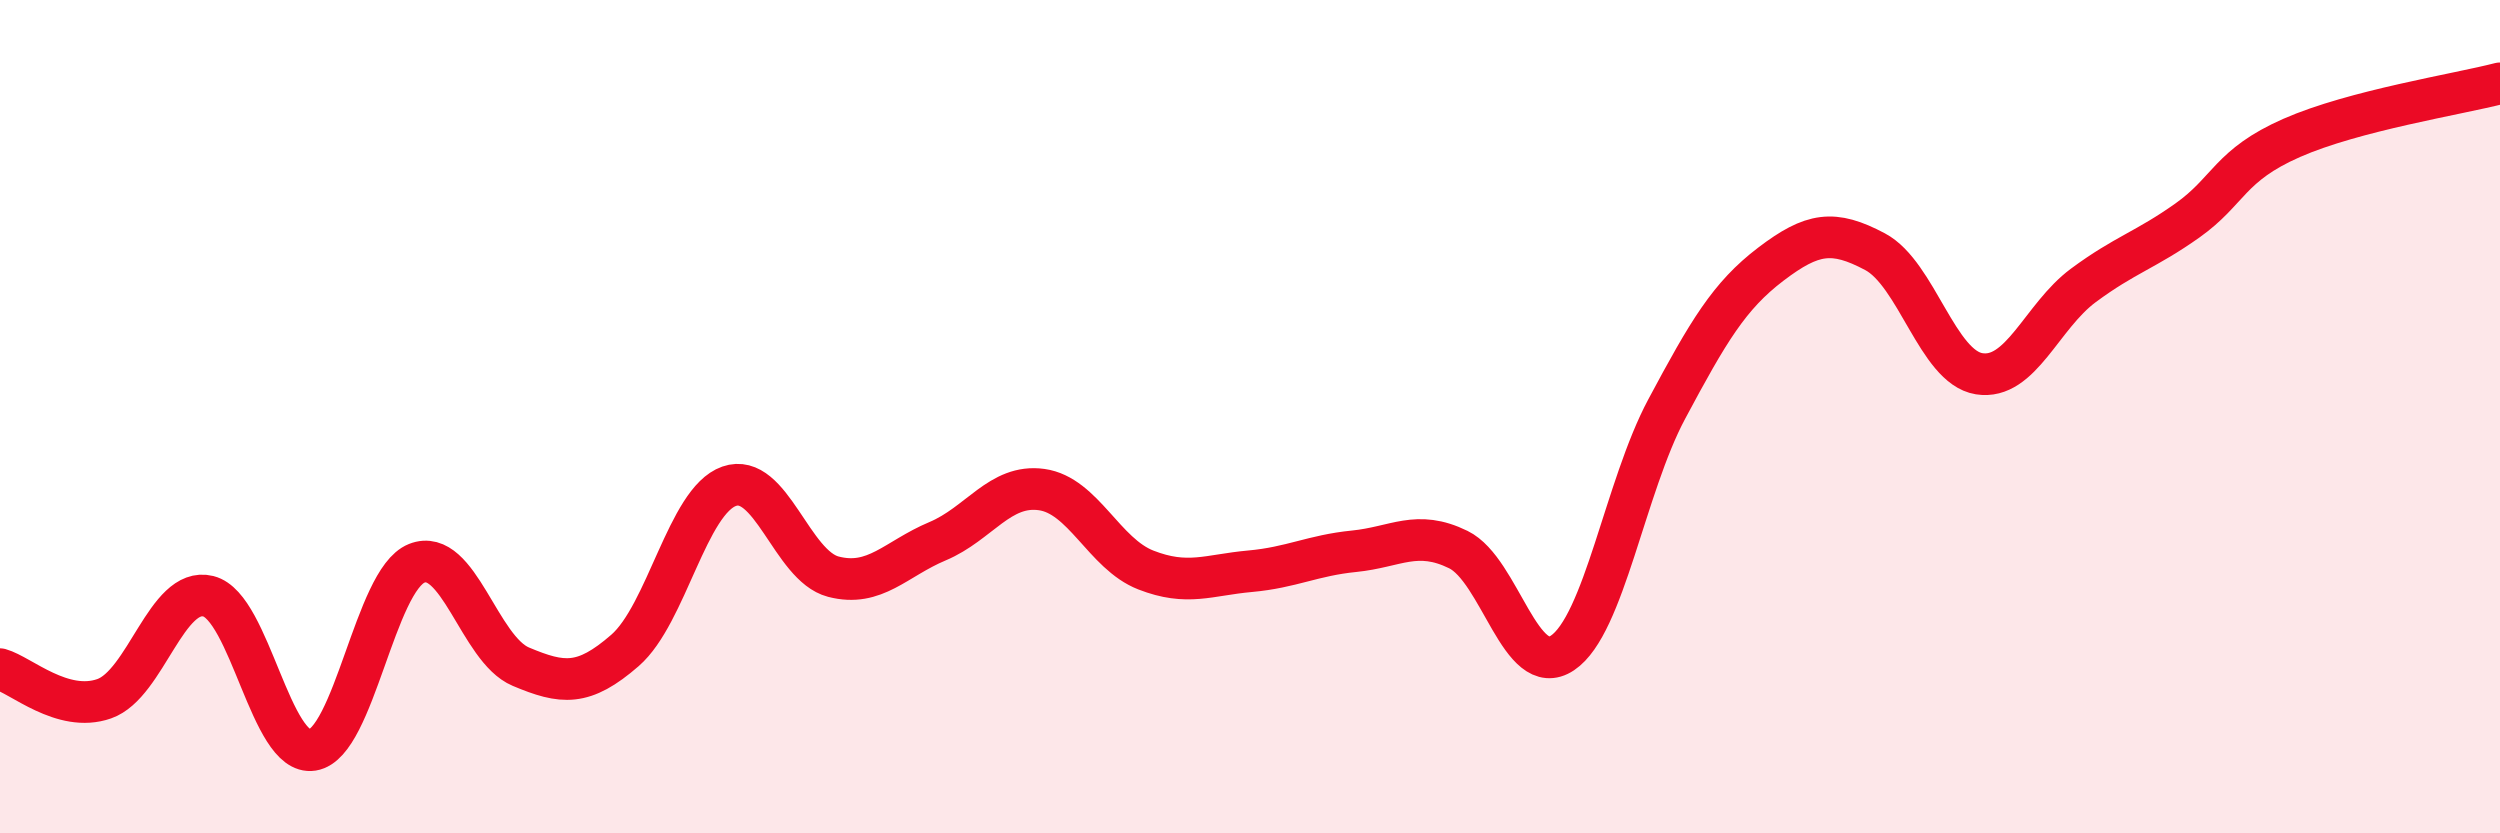
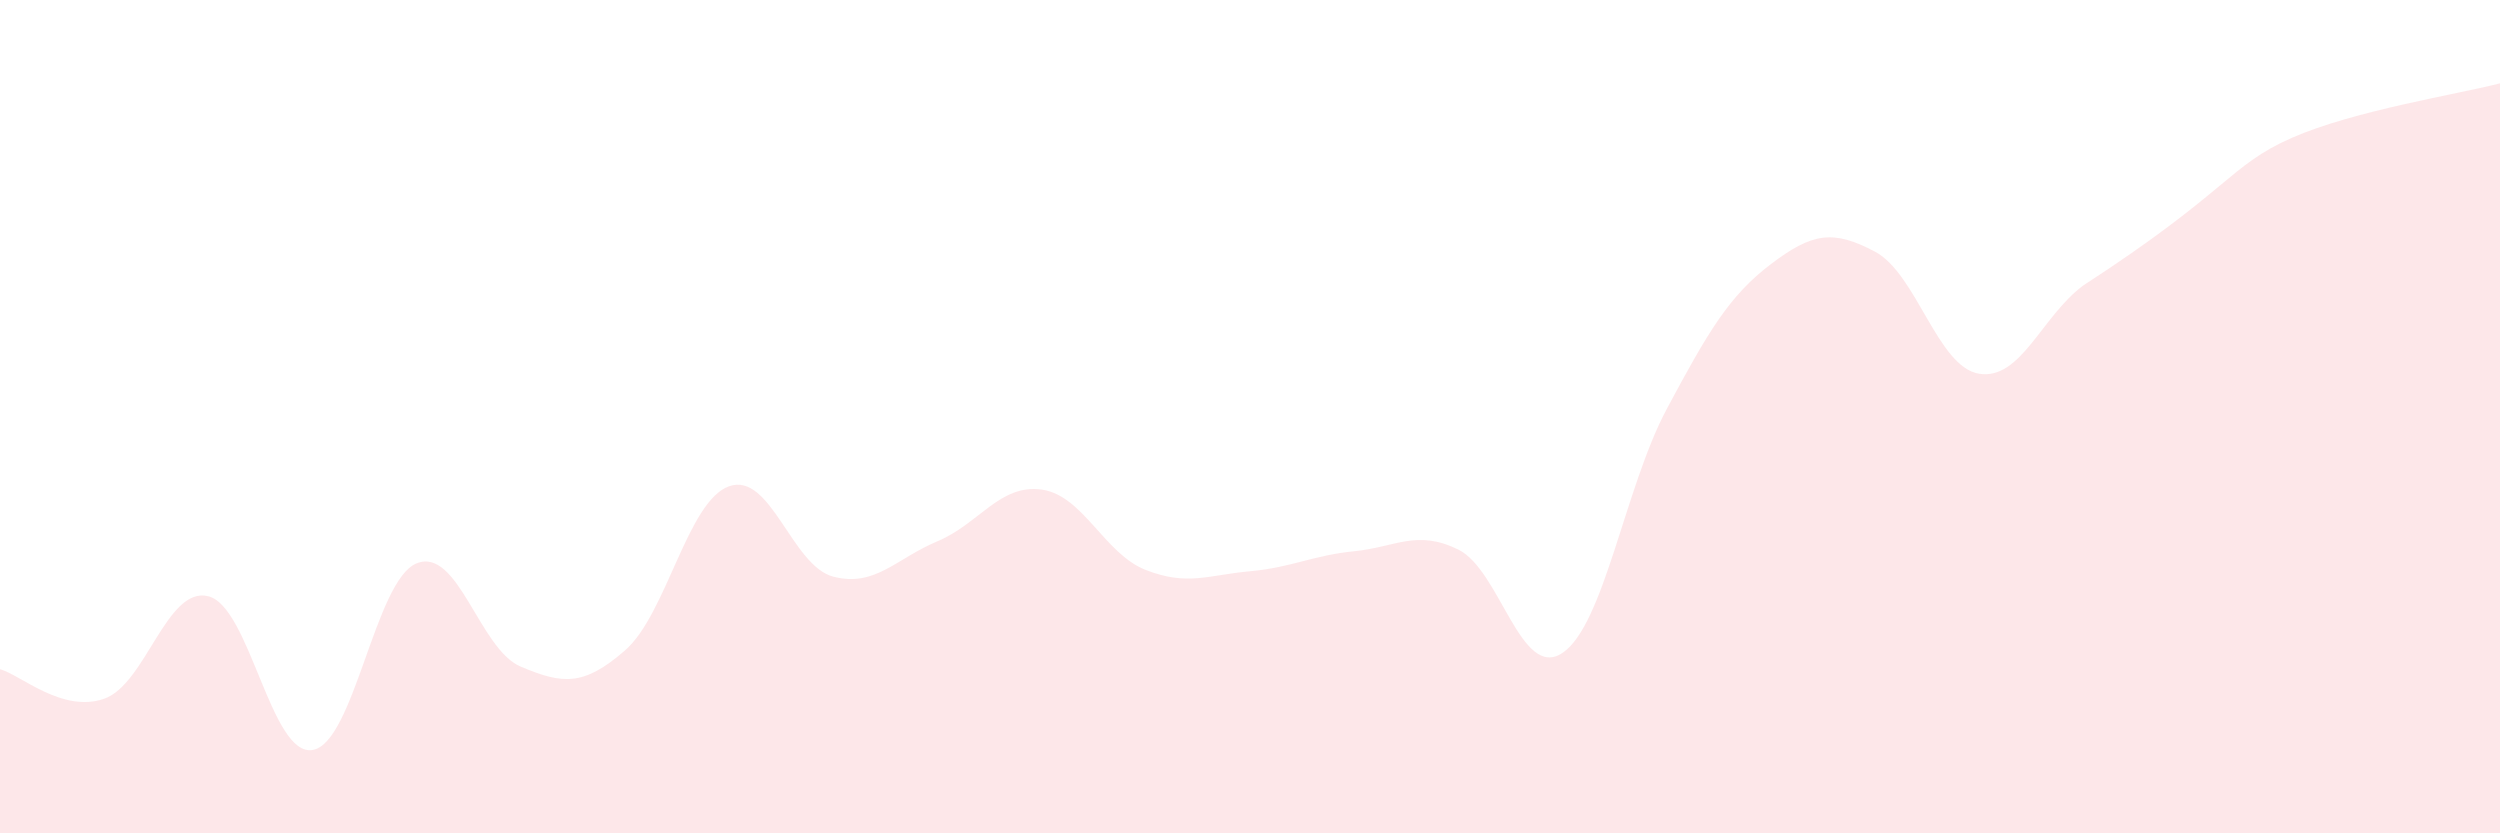
<svg xmlns="http://www.w3.org/2000/svg" width="60" height="20" viewBox="0 0 60 20">
-   <path d="M 0,16.06 C 0.5,16.2 1.5,17.12 2.5,16.77 C 3.5,16.42 4,14.06 5,14.31 C 6,14.56 6.5,18.16 7.5,18 C 8.5,17.84 9,13.92 10,13.52 C 11,13.12 11.5,15.58 12.5,16 C 13.5,16.42 14,16.48 15,15.61 C 16,14.74 16.5,12.02 17.5,11.67 C 18.5,11.32 19,13.58 20,13.84 C 21,14.1 21.5,13.41 22.5,12.99 C 23.5,12.57 24,11.61 25,11.75 C 26,11.89 26.5,13.29 27.5,13.68 C 28.5,14.07 29,13.8 30,13.71 C 31,13.62 31.5,13.33 32.5,13.23 C 33.5,13.13 34,12.7 35,13.19 C 36,13.68 36.5,16.34 37.5,15.67 C 38.5,15 39,11.69 40,9.82 C 41,7.95 41.5,7.1 42.5,6.34 C 43.5,5.58 44,5.51 45,6.04 C 46,6.57 46.5,8.81 47.5,8.97 C 48.5,9.13 49,7.59 50,6.85 C 51,6.11 51.5,6 52.5,5.29 C 53.5,4.58 53.5,3.97 55,3.31 C 56.5,2.65 59,2.26 60,2L60 20L0 20Z" fill="#EB0A25" opacity="0.1" stroke-linecap="round" stroke-linejoin="round" />
-   <path d="M 0,16.06 C 0.5,16.2 1.5,17.12 2.5,16.77 C 3.5,16.42 4,14.06 5,14.31 C 6,14.56 6.5,18.16 7.5,18 C 8.5,17.84 9,13.92 10,13.52 C 11,13.12 11.5,15.58 12.5,16 C 13.5,16.42 14,16.48 15,15.61 C 16,14.74 16.5,12.02 17.5,11.67 C 18.5,11.32 19,13.58 20,13.84 C 21,14.1 21.5,13.41 22.5,12.99 C 23.5,12.57 24,11.61 25,11.75 C 26,11.89 26.5,13.29 27.5,13.68 C 28.5,14.07 29,13.8 30,13.71 C 31,13.62 31.5,13.33 32.5,13.23 C 33.5,13.13 34,12.7 35,13.19 C 36,13.68 36.5,16.34 37.5,15.67 C 38.5,15 39,11.69 40,9.82 C 41,7.95 41.5,7.1 42.5,6.34 C 43.5,5.58 44,5.51 45,6.04 C 46,6.57 46.5,8.81 47.5,8.97 C 48.5,9.13 49,7.59 50,6.85 C 51,6.11 51.5,6 52.5,5.29 C 53.5,4.58 53.5,3.97 55,3.31 C 56.5,2.65 59,2.26 60,2" stroke="#EB0A25" stroke-width="1" fill="none" stroke-linecap="round" stroke-linejoin="round" />
+   <path d="M 0,16.06 C 0.5,16.2 1.5,17.12 2.5,16.77 C 3.5,16.42 4,14.06 5,14.31 C 6,14.56 6.5,18.16 7.5,18 C 8.5,17.84 9,13.92 10,13.52 C 11,13.12 11.5,15.58 12.5,16 C 13.5,16.42 14,16.48 15,15.61 C 16,14.74 16.5,12.02 17.5,11.67 C 18.5,11.32 19,13.58 20,13.84 C 21,14.1 21.5,13.41 22.5,12.99 C 23.5,12.57 24,11.61 25,11.75 C 26,11.89 26.5,13.29 27.5,13.68 C 28.5,14.07 29,13.8 30,13.71 C 31,13.62 31.5,13.33 32.5,13.23 C 33.5,13.13 34,12.7 35,13.19 C 36,13.68 36.5,16.34 37.5,15.67 C 38.5,15 39,11.69 40,9.82 C 41,7.95 41.5,7.1 42.5,6.34 C 43.5,5.58 44,5.51 45,6.04 C 46,6.57 46.5,8.81 47.5,8.97 C 48.5,9.13 49,7.59 50,6.85 C 53.5,4.58 53.5,3.97 55,3.31 C 56.5,2.65 59,2.26 60,2L60 20L0 20Z" fill="#EB0A25" opacity="0.1" stroke-linecap="round" stroke-linejoin="round" />
</svg>